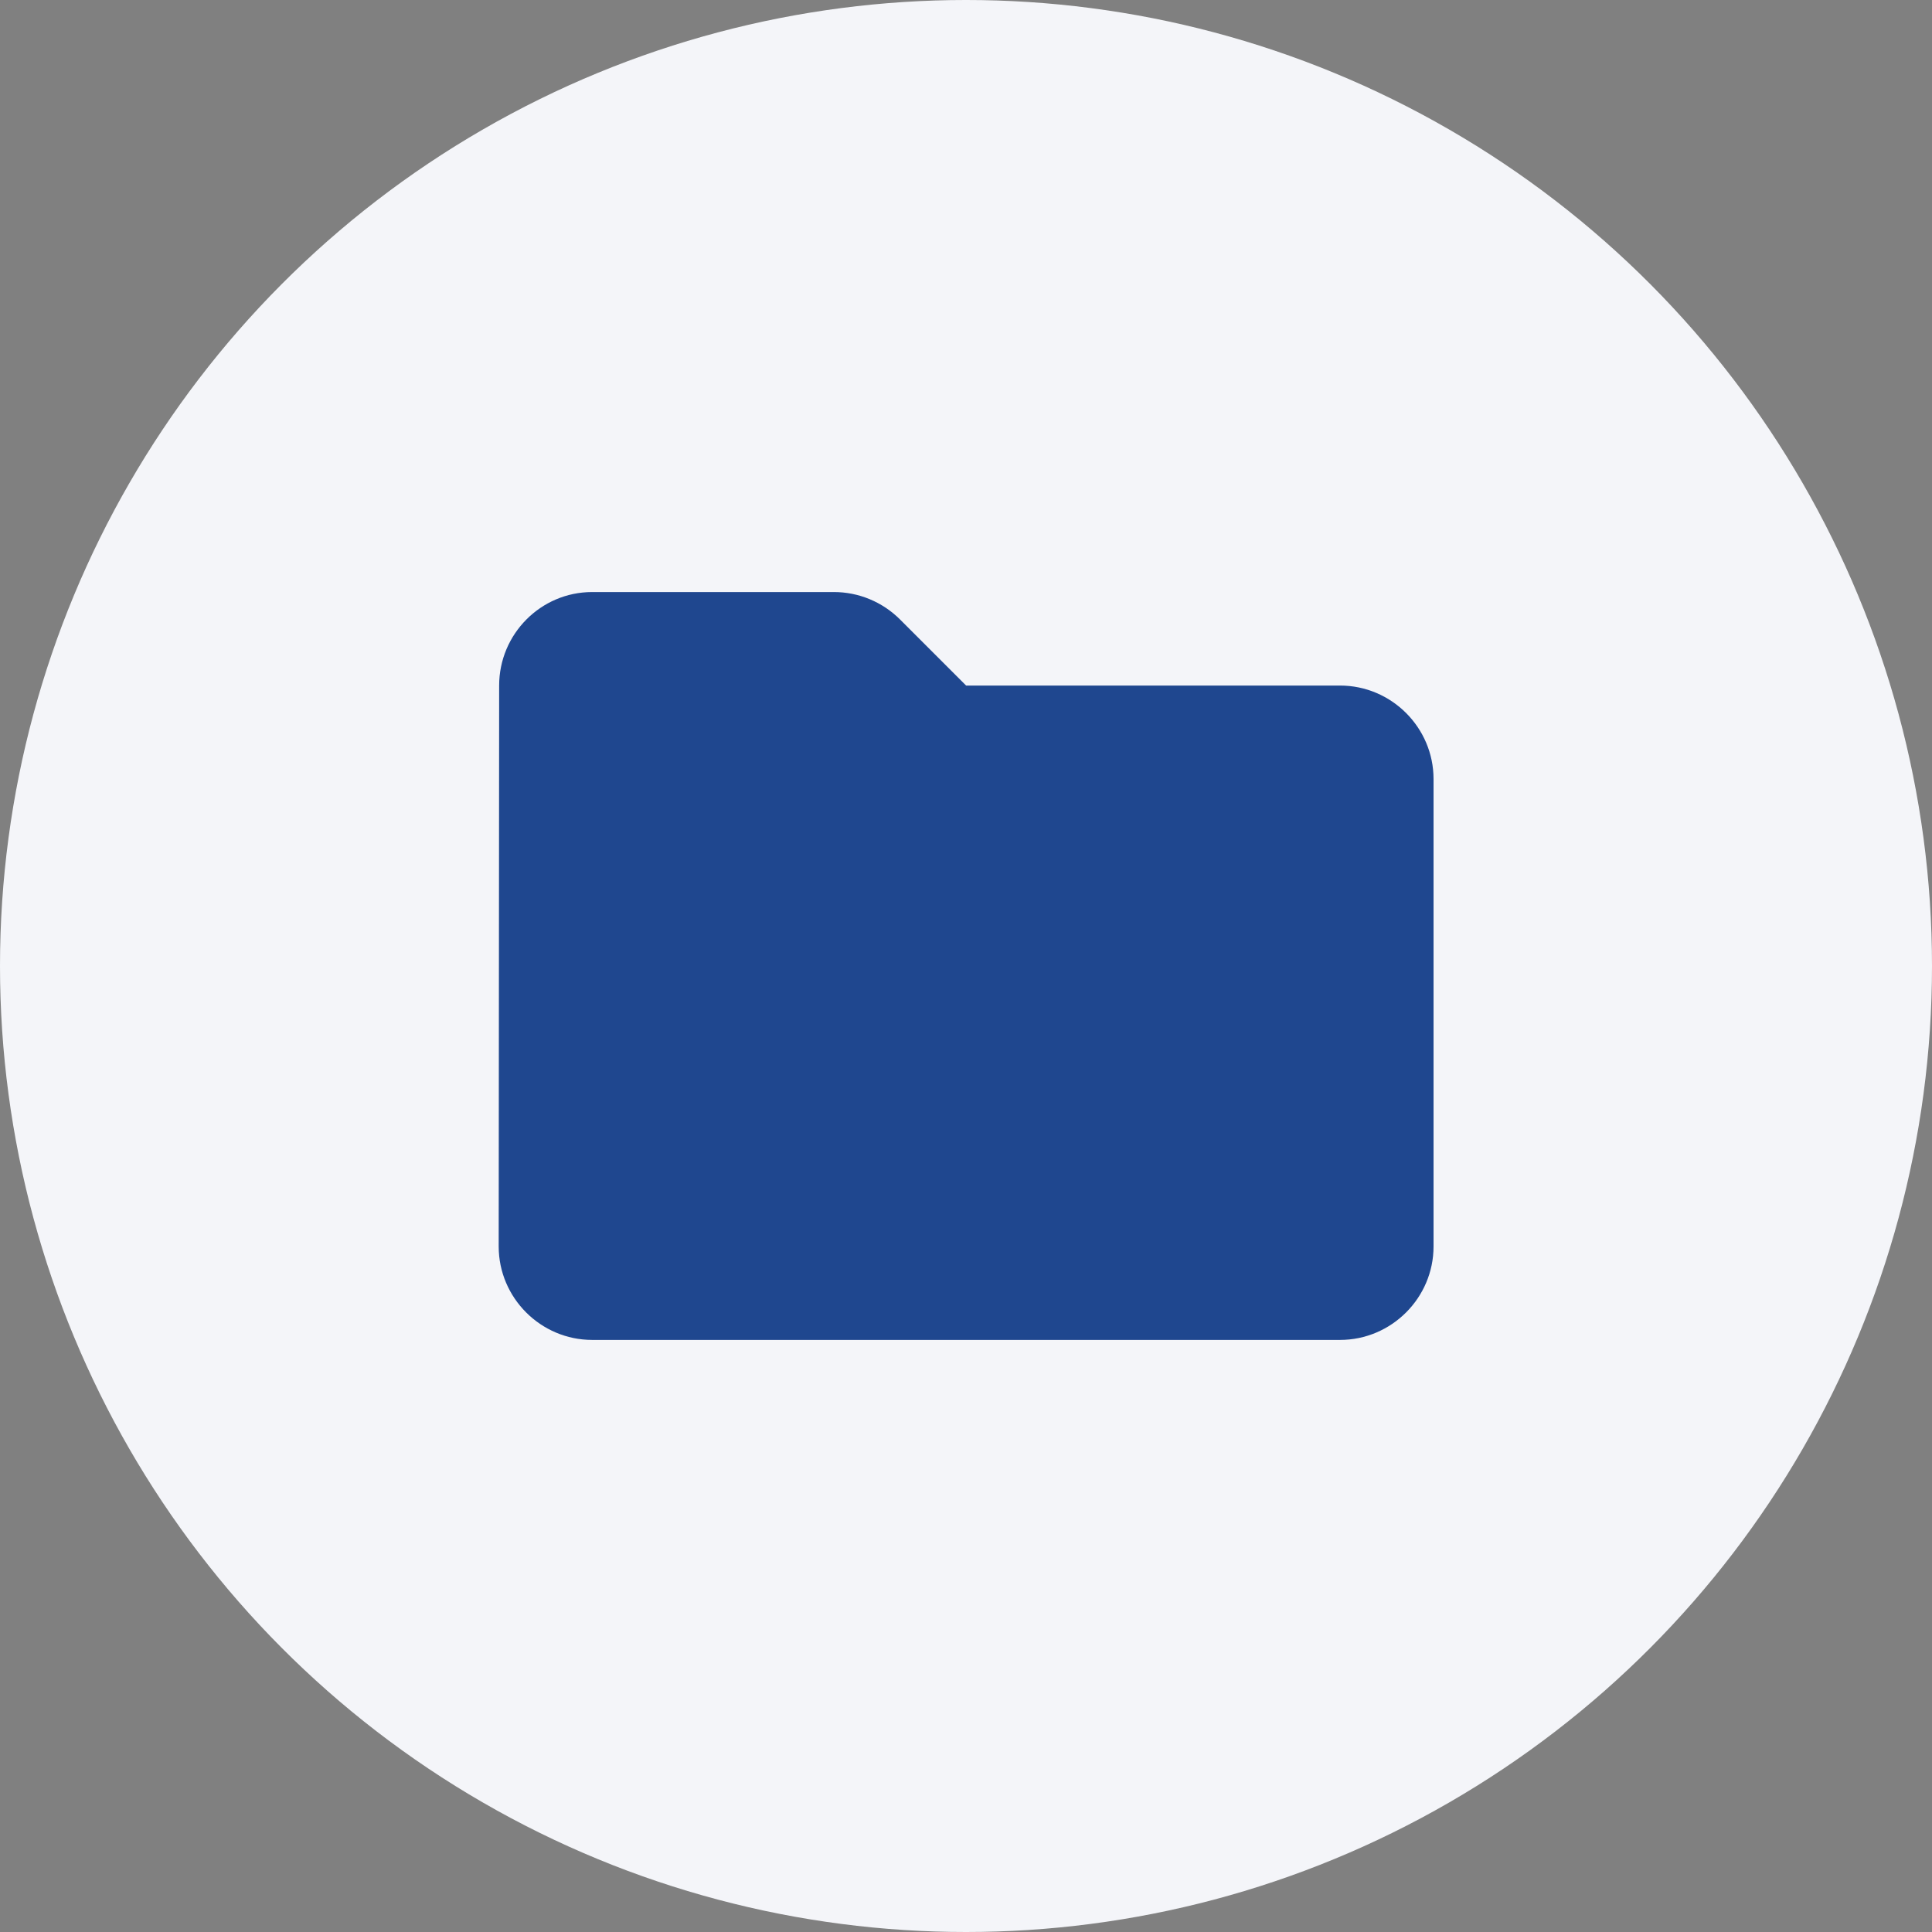
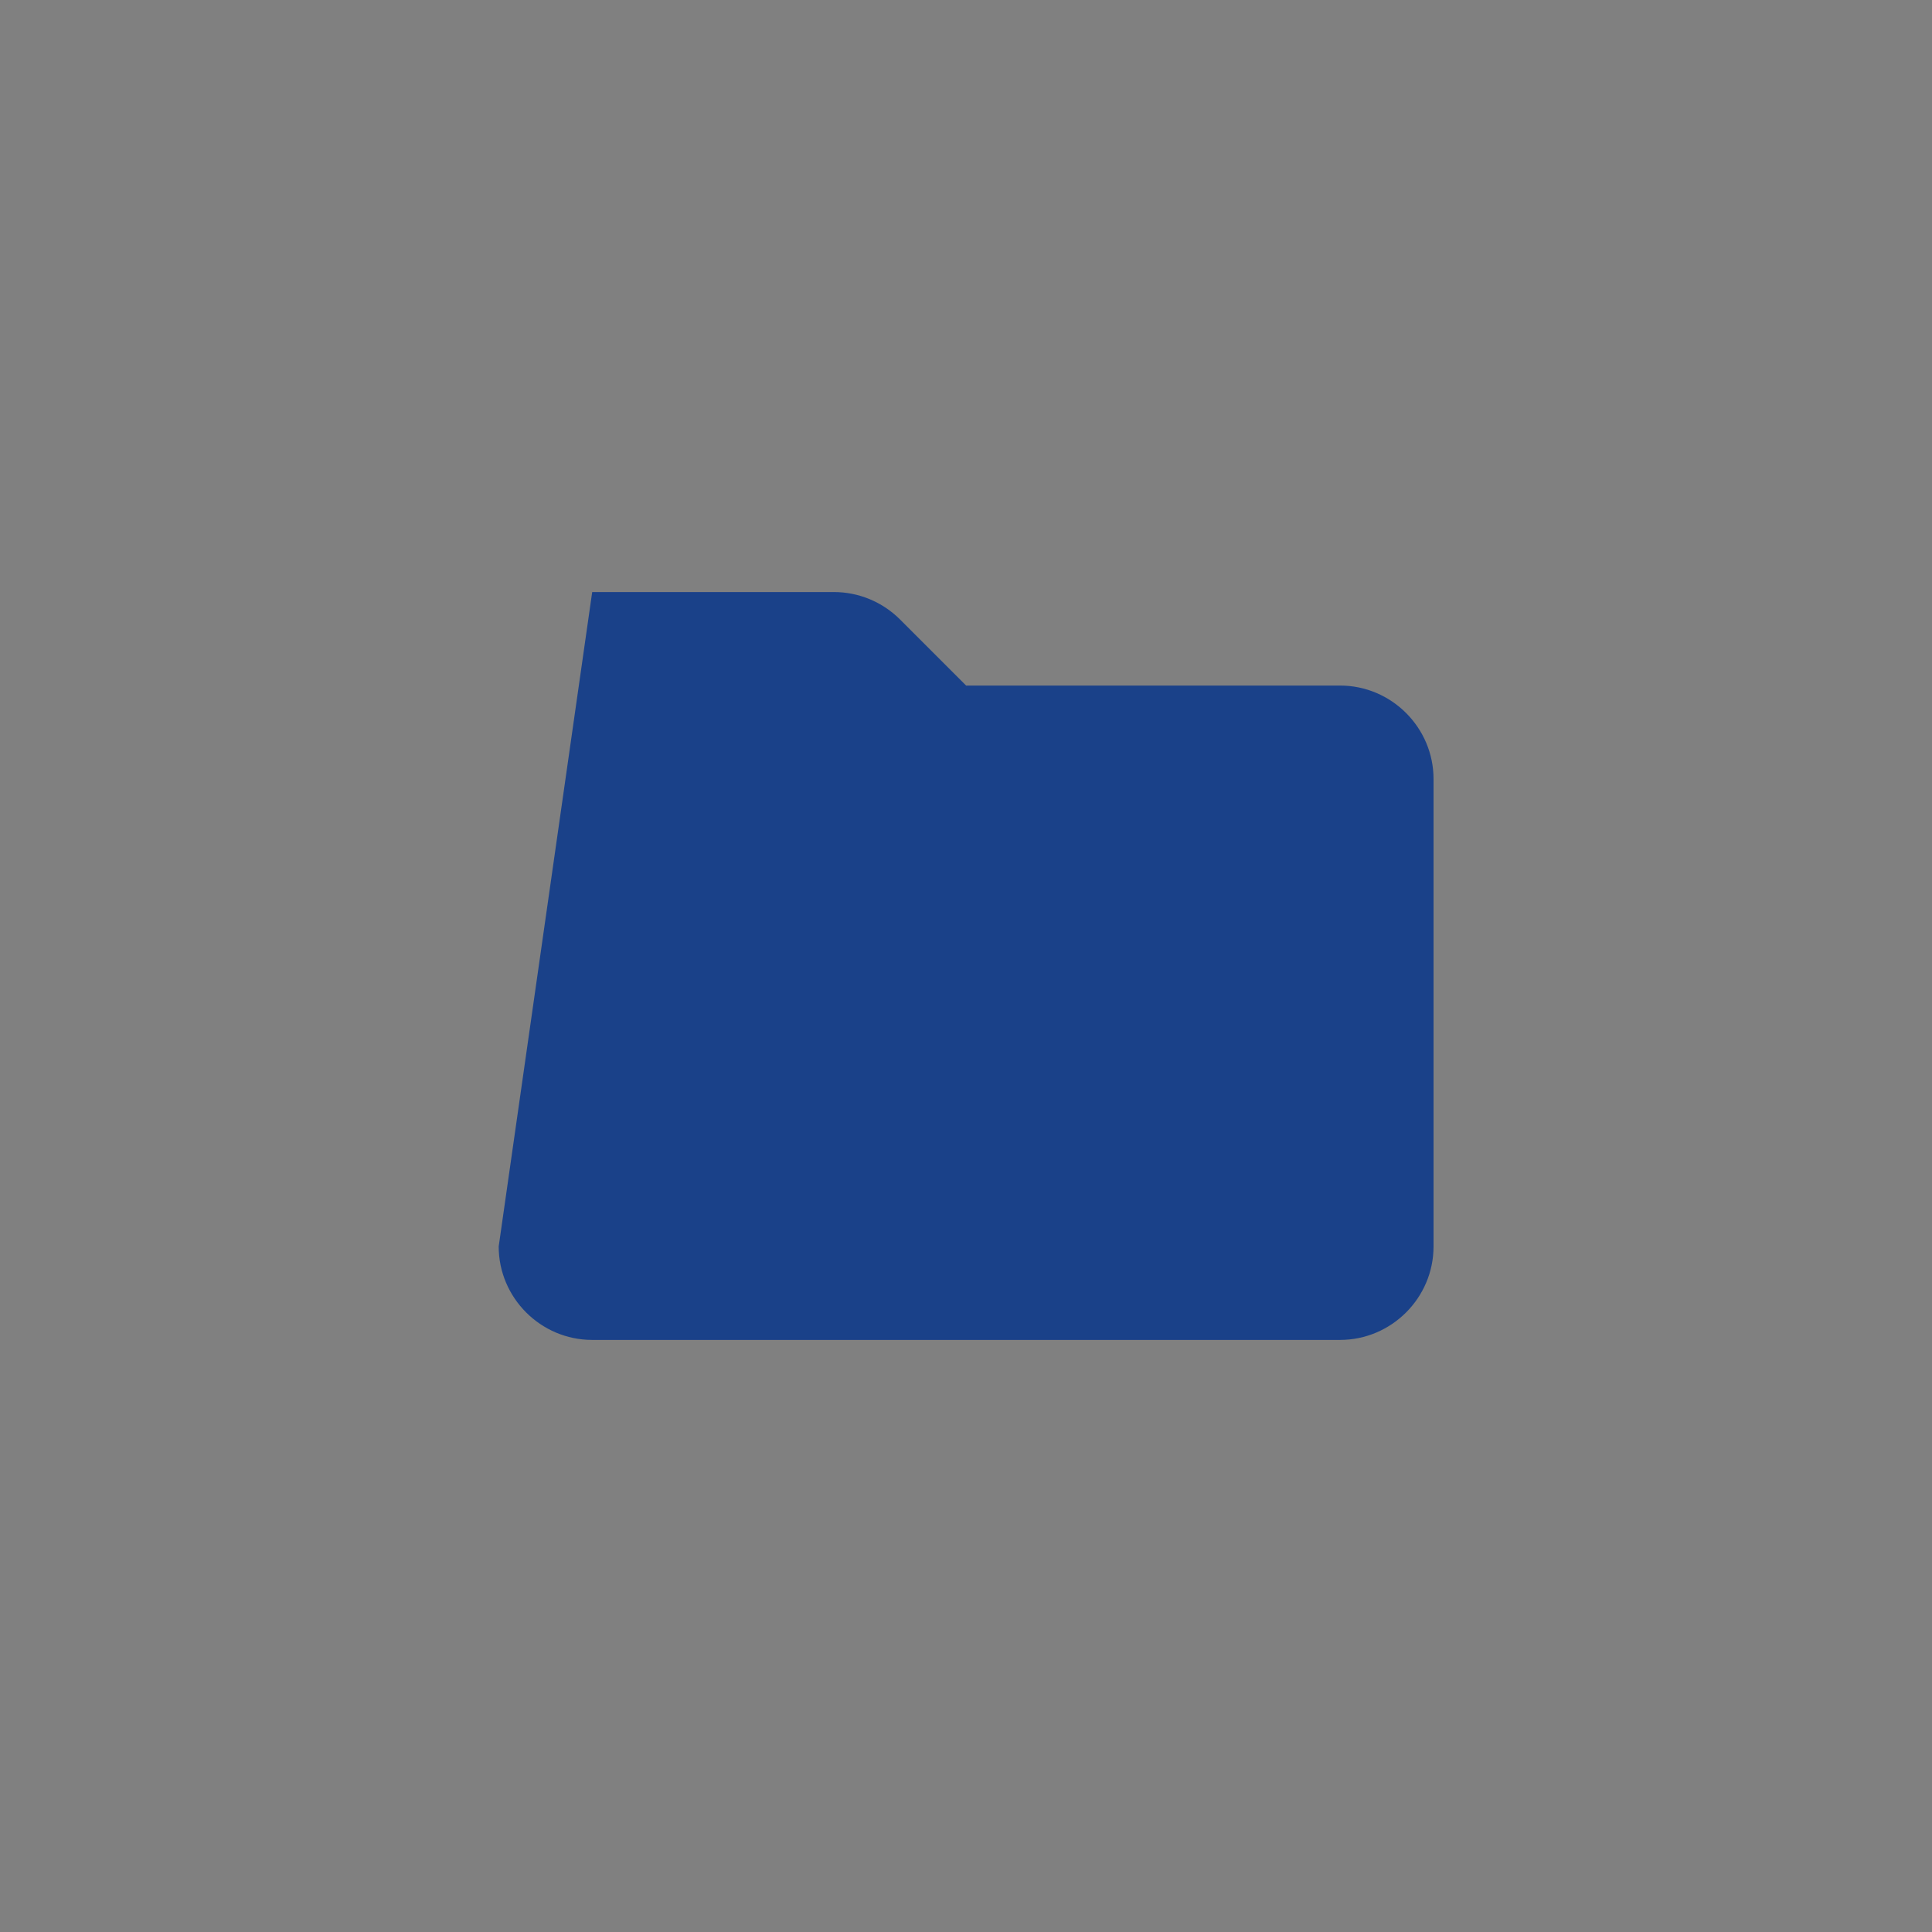
<svg xmlns="http://www.w3.org/2000/svg" width="50" height="50" viewBox="0 0 50 50" fill="none">
  <rect x="0" y="0" width="50" height="50" fill="#808080" stroke="none" />
-   <circle cx="25" cy="25" r="25" fill="#F4F5F9" />
-   <path d="M23.297 16.036C22.838 15.576 22.221 15.322 21.58 15.322H15.326C13.995 15.322 12.918 16.411 12.918 17.742L12.906 32.258C12.906 33.588 13.995 34.677 15.326 34.677H34.68C36.011 34.677 37.1 33.588 37.1 32.258V20.161C37.1 18.83 36.011 17.742 34.68 17.742H25.003L23.297 16.036Z" fill="#153E8A" fill-opacity="0.95" />
+   <path d="M23.297 16.036C22.838 15.576 22.221 15.322 21.58 15.322H15.326L12.906 32.258C12.906 33.588 13.995 34.677 15.326 34.677H34.68C36.011 34.677 37.1 33.588 37.1 32.258V20.161C37.1 18.83 36.011 17.742 34.68 17.742H25.003L23.297 16.036Z" fill="#153E8A" fill-opacity="0.95" />
</svg>